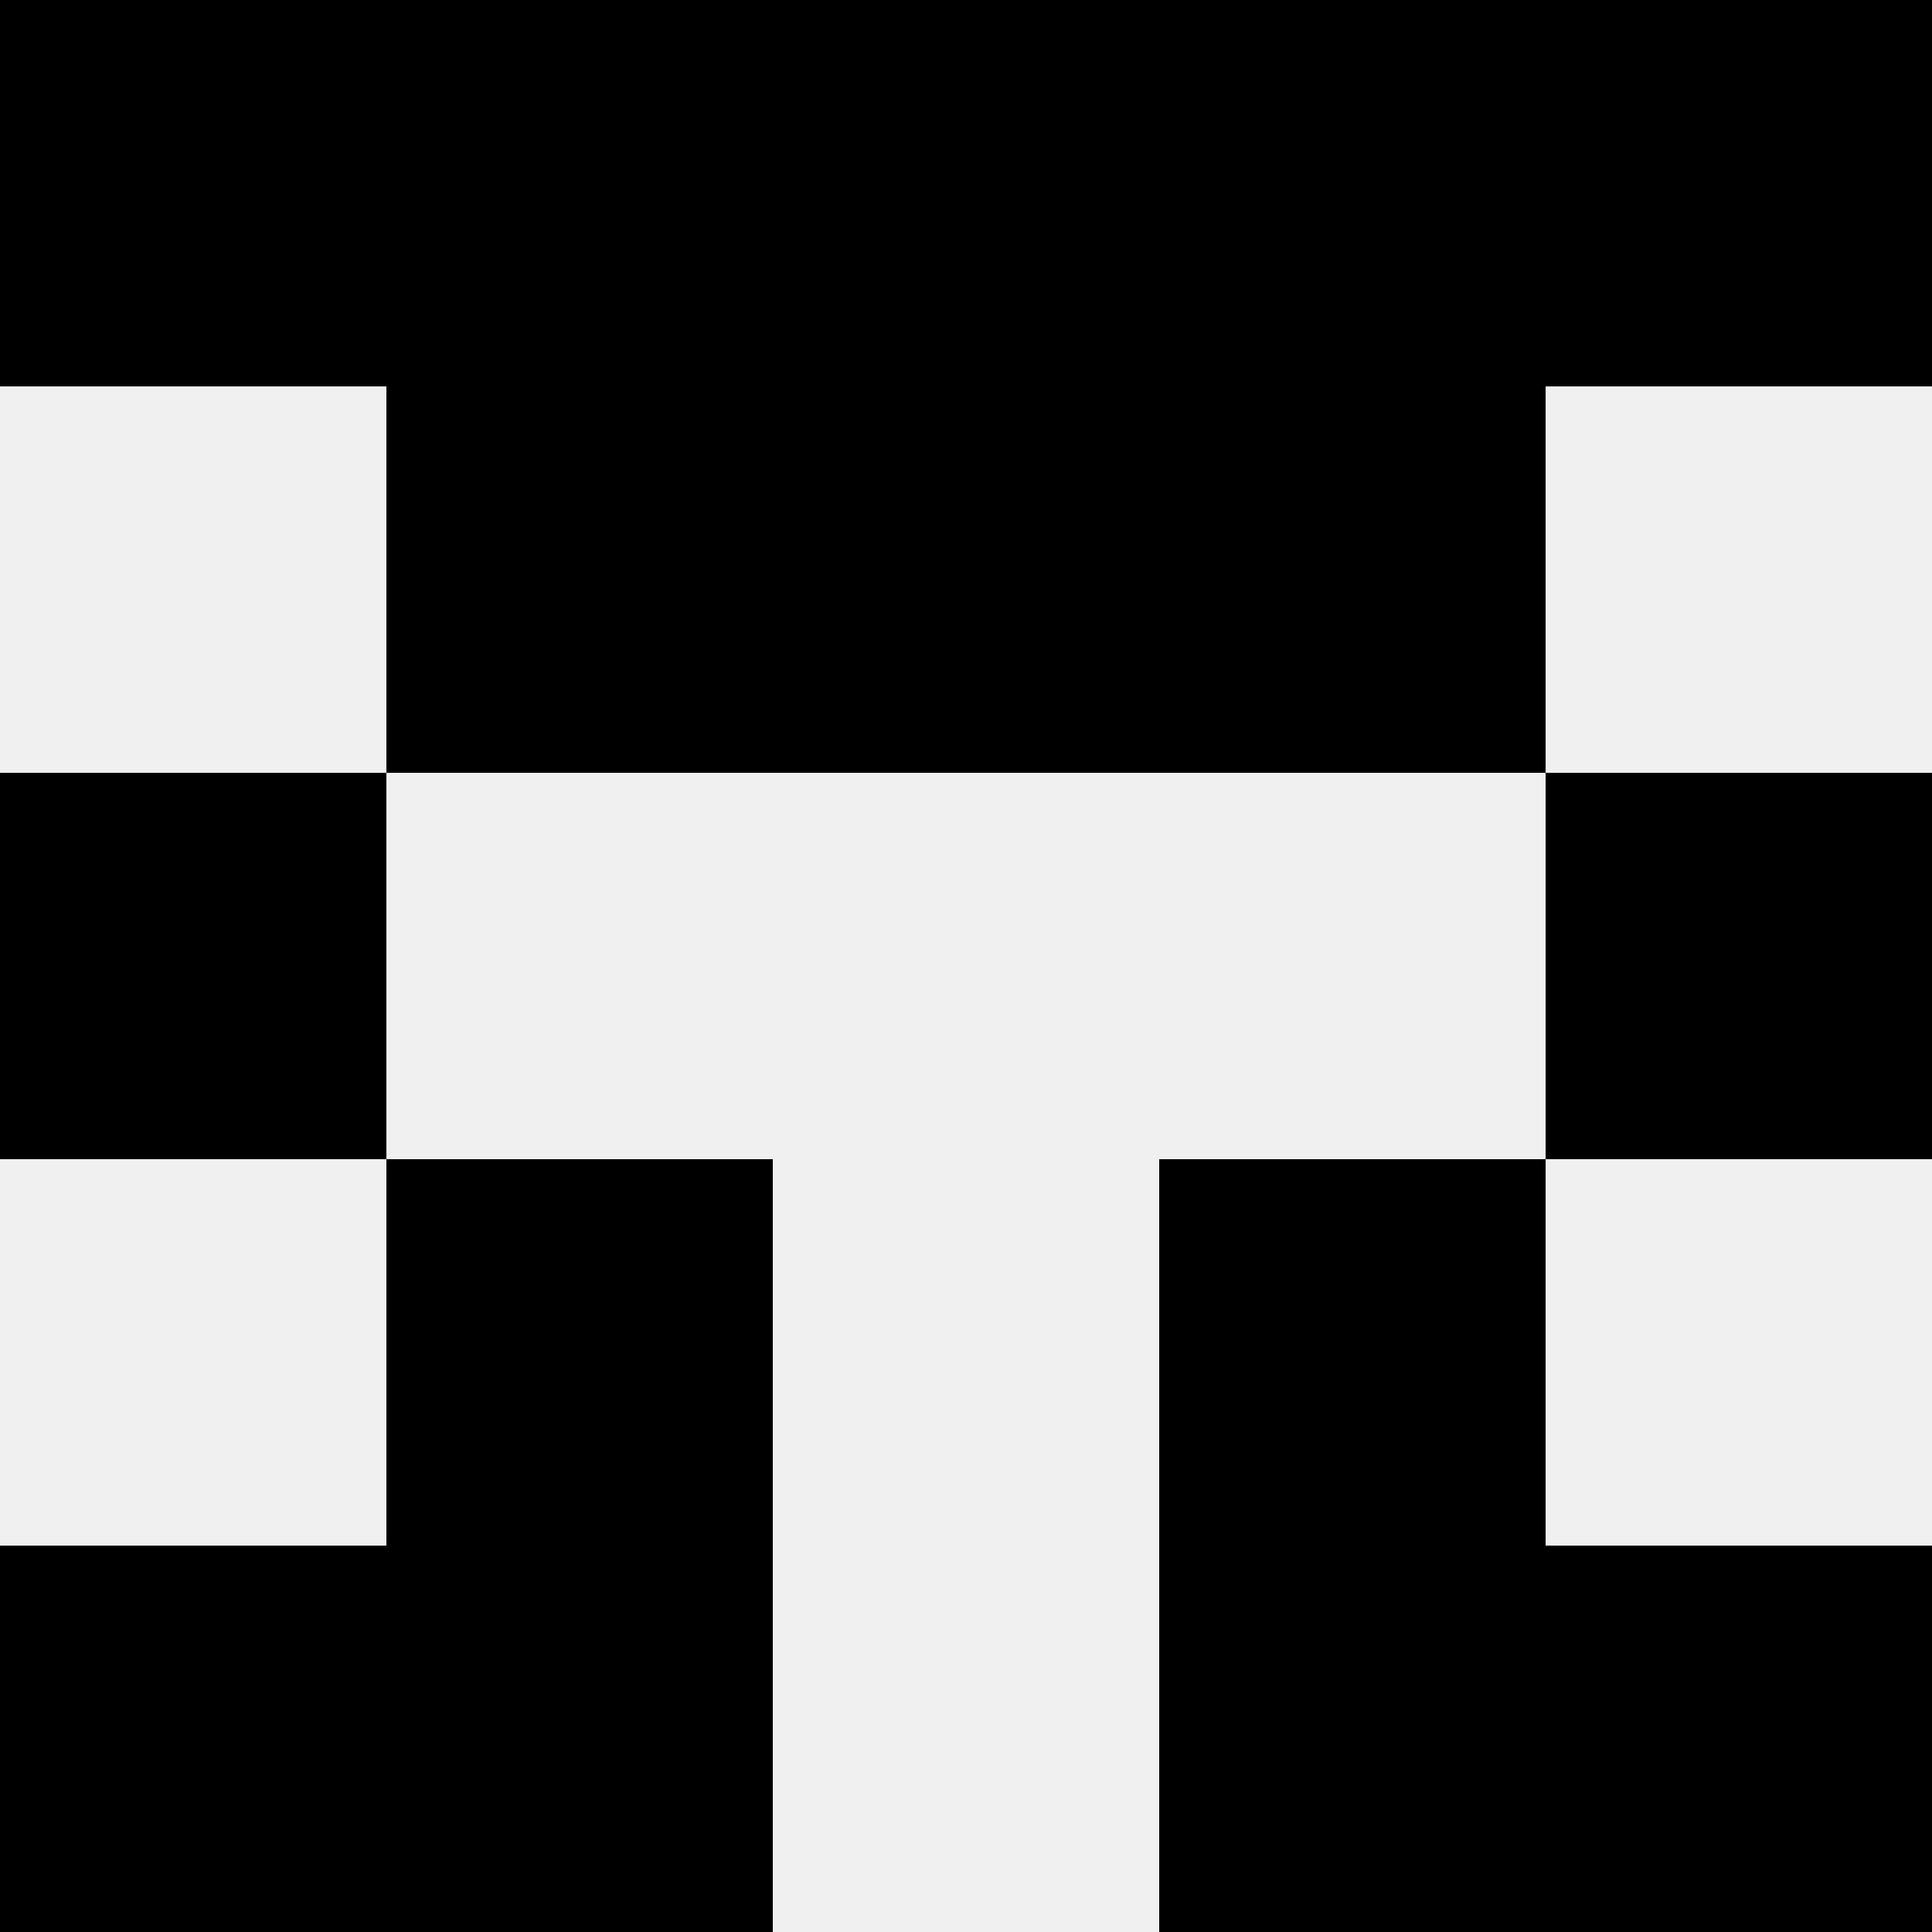
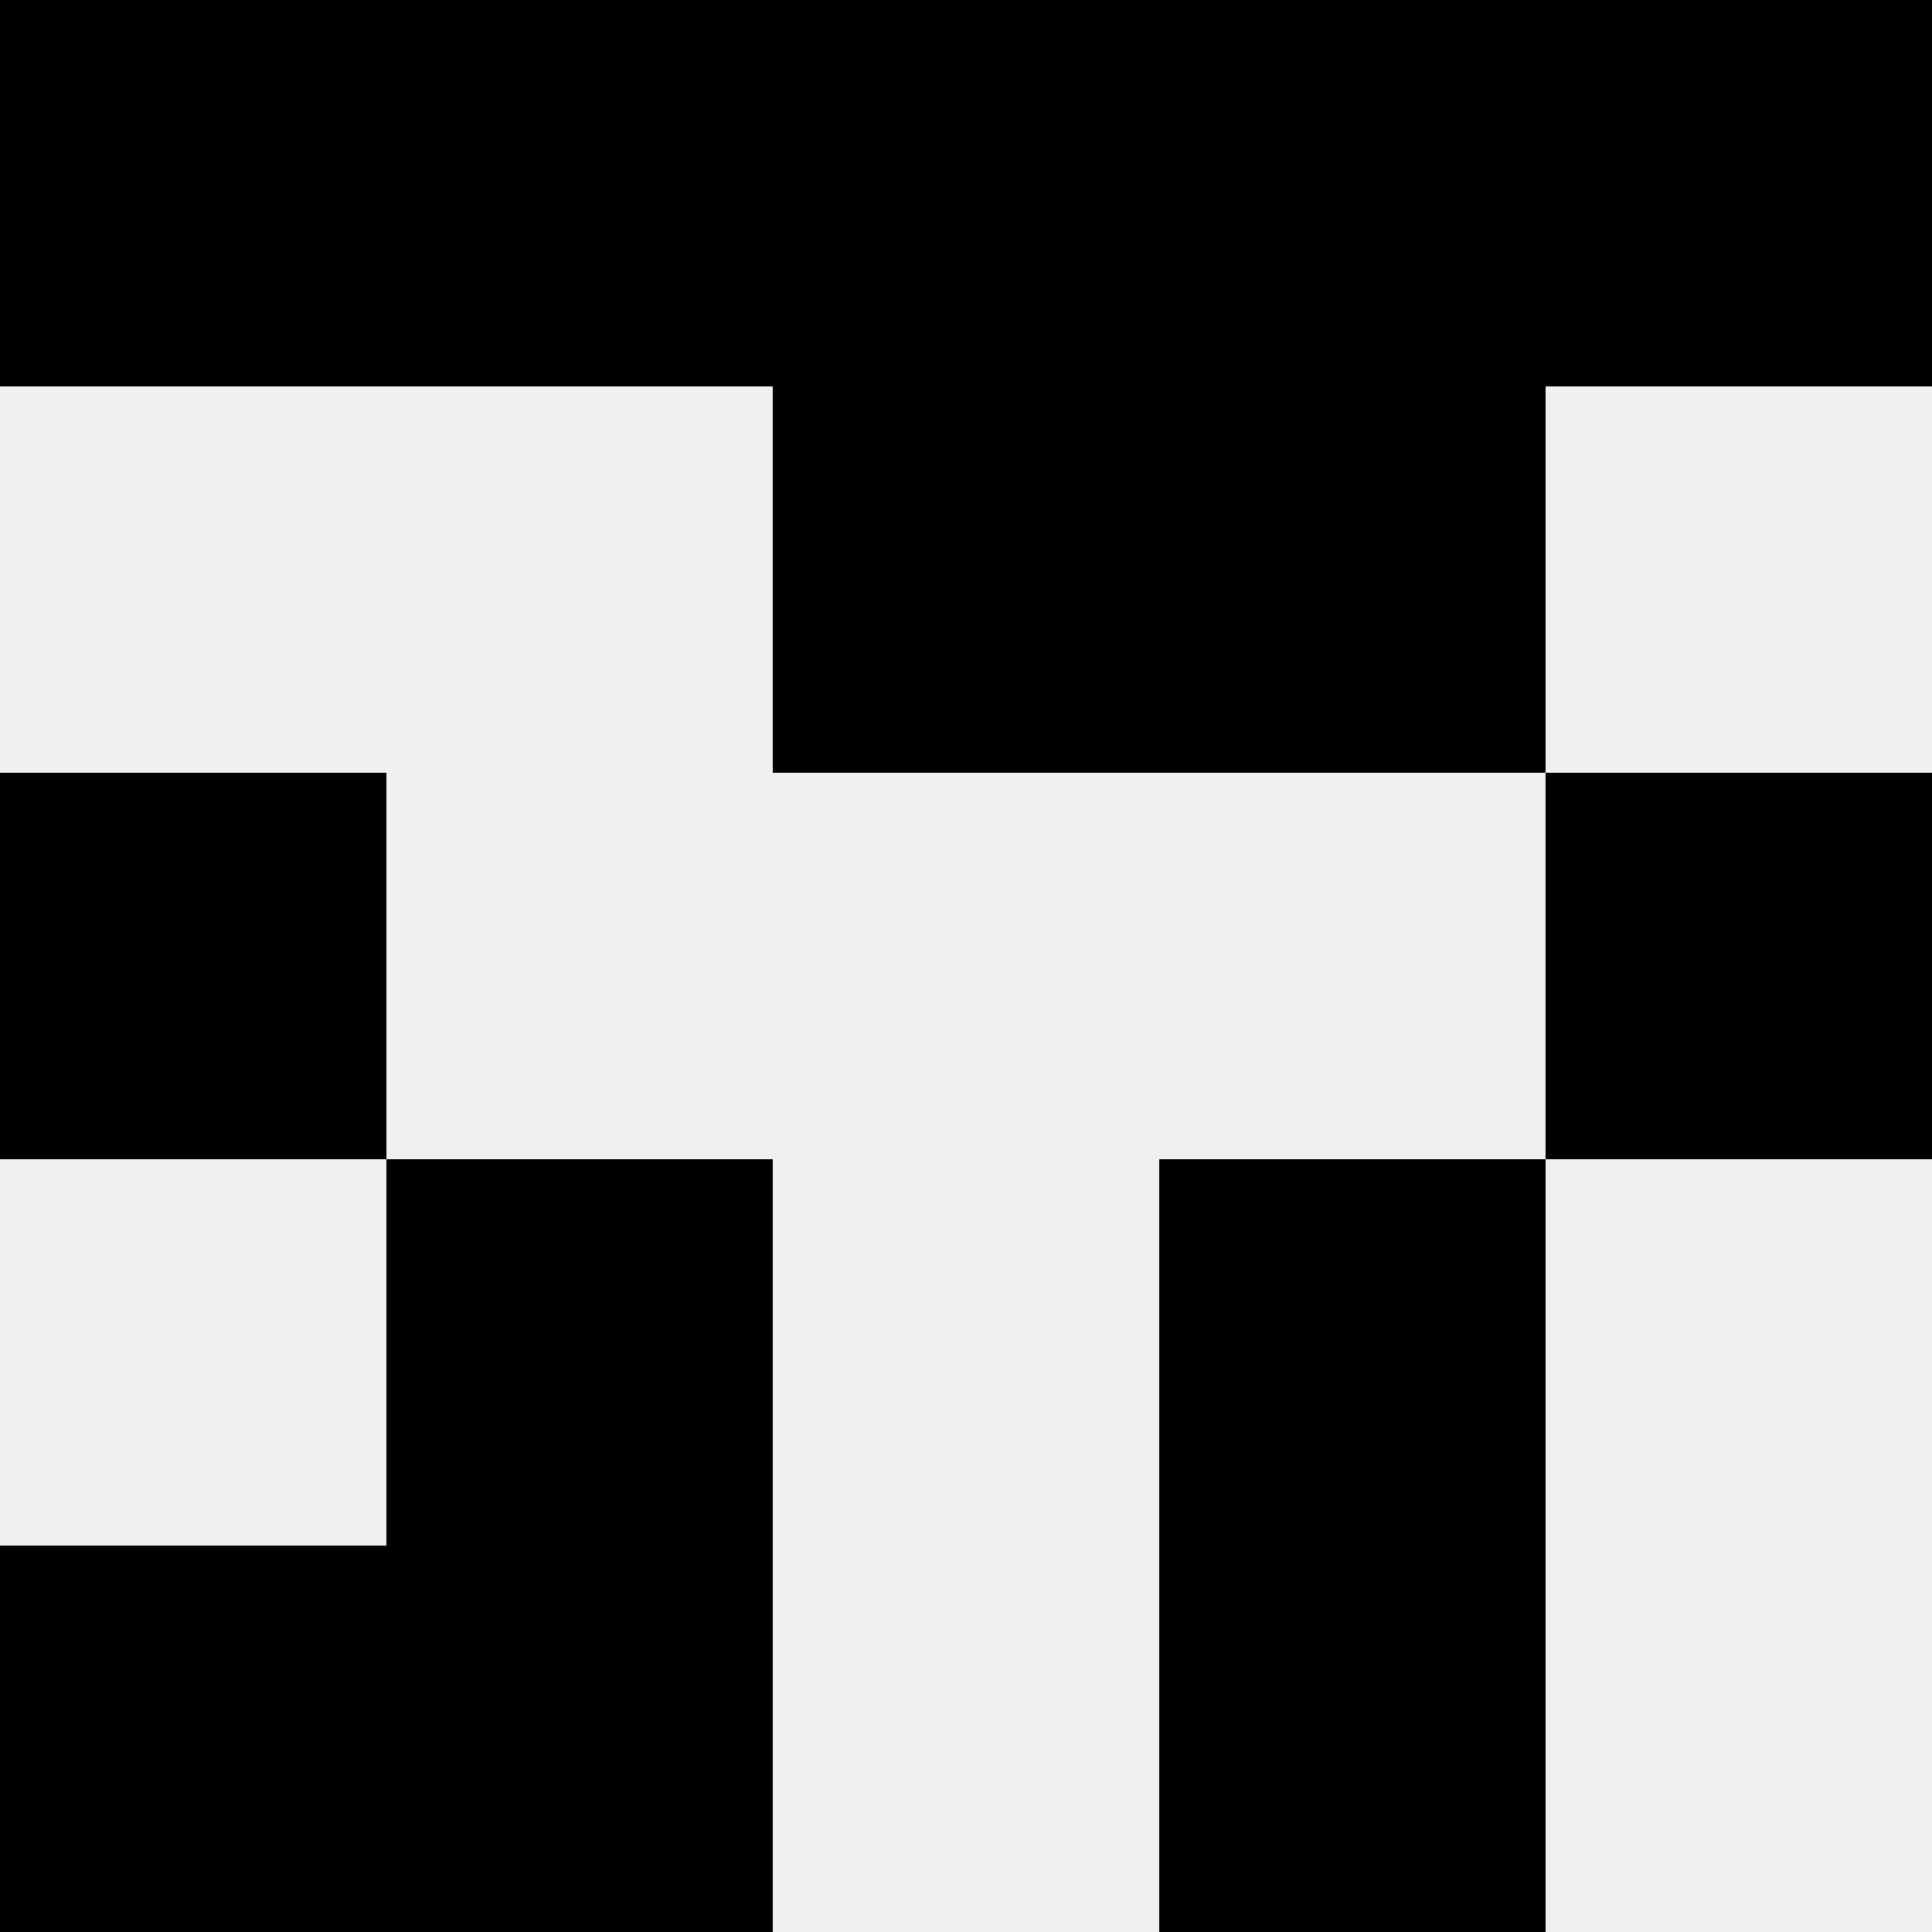
<svg xmlns="http://www.w3.org/2000/svg" width="80" height="80">
  <rect width="100%" height="100%" fill="#f0f0f0" />
  <rect x="0" y="0" width="16" height="16" fill="hsl(5, 70%, 50%)" />
  <rect x="64" y="0" width="16" height="16" fill="hsl(5, 70%, 50%)" />
  <rect x="16" y="0" width="16" height="16" fill="hsl(5, 70%, 50%)" />
  <rect x="48" y="0" width="16" height="16" fill="hsl(5, 70%, 50%)" />
  <rect x="32" y="0" width="16" height="16" fill="hsl(5, 70%, 50%)" />
  <rect x="32" y="0" width="16" height="16" fill="hsl(5, 70%, 50%)" />
-   <rect x="16" y="16" width="16" height="16" fill="hsl(5, 70%, 50%)" />
  <rect x="48" y="16" width="16" height="16" fill="hsl(5, 70%, 50%)" />
  <rect x="32" y="16" width="16" height="16" fill="hsl(5, 70%, 50%)" />
  <rect x="32" y="16" width="16" height="16" fill="hsl(5, 70%, 50%)" />
  <rect x="0" y="32" width="16" height="16" fill="hsl(5, 70%, 50%)" />
  <rect x="64" y="32" width="16" height="16" fill="hsl(5, 70%, 50%)" />
  <rect x="16" y="48" width="16" height="16" fill="hsl(5, 70%, 50%)" />
  <rect x="48" y="48" width="16" height="16" fill="hsl(5, 70%, 50%)" />
  <rect x="0" y="64" width="16" height="16" fill="hsl(5, 70%, 50%)" />
-   <rect x="64" y="64" width="16" height="16" fill="hsl(5, 70%, 50%)" />
  <rect x="16" y="64" width="16" height="16" fill="hsl(5, 70%, 50%)" />
  <rect x="48" y="64" width="16" height="16" fill="hsl(5, 70%, 50%)" />
</svg>